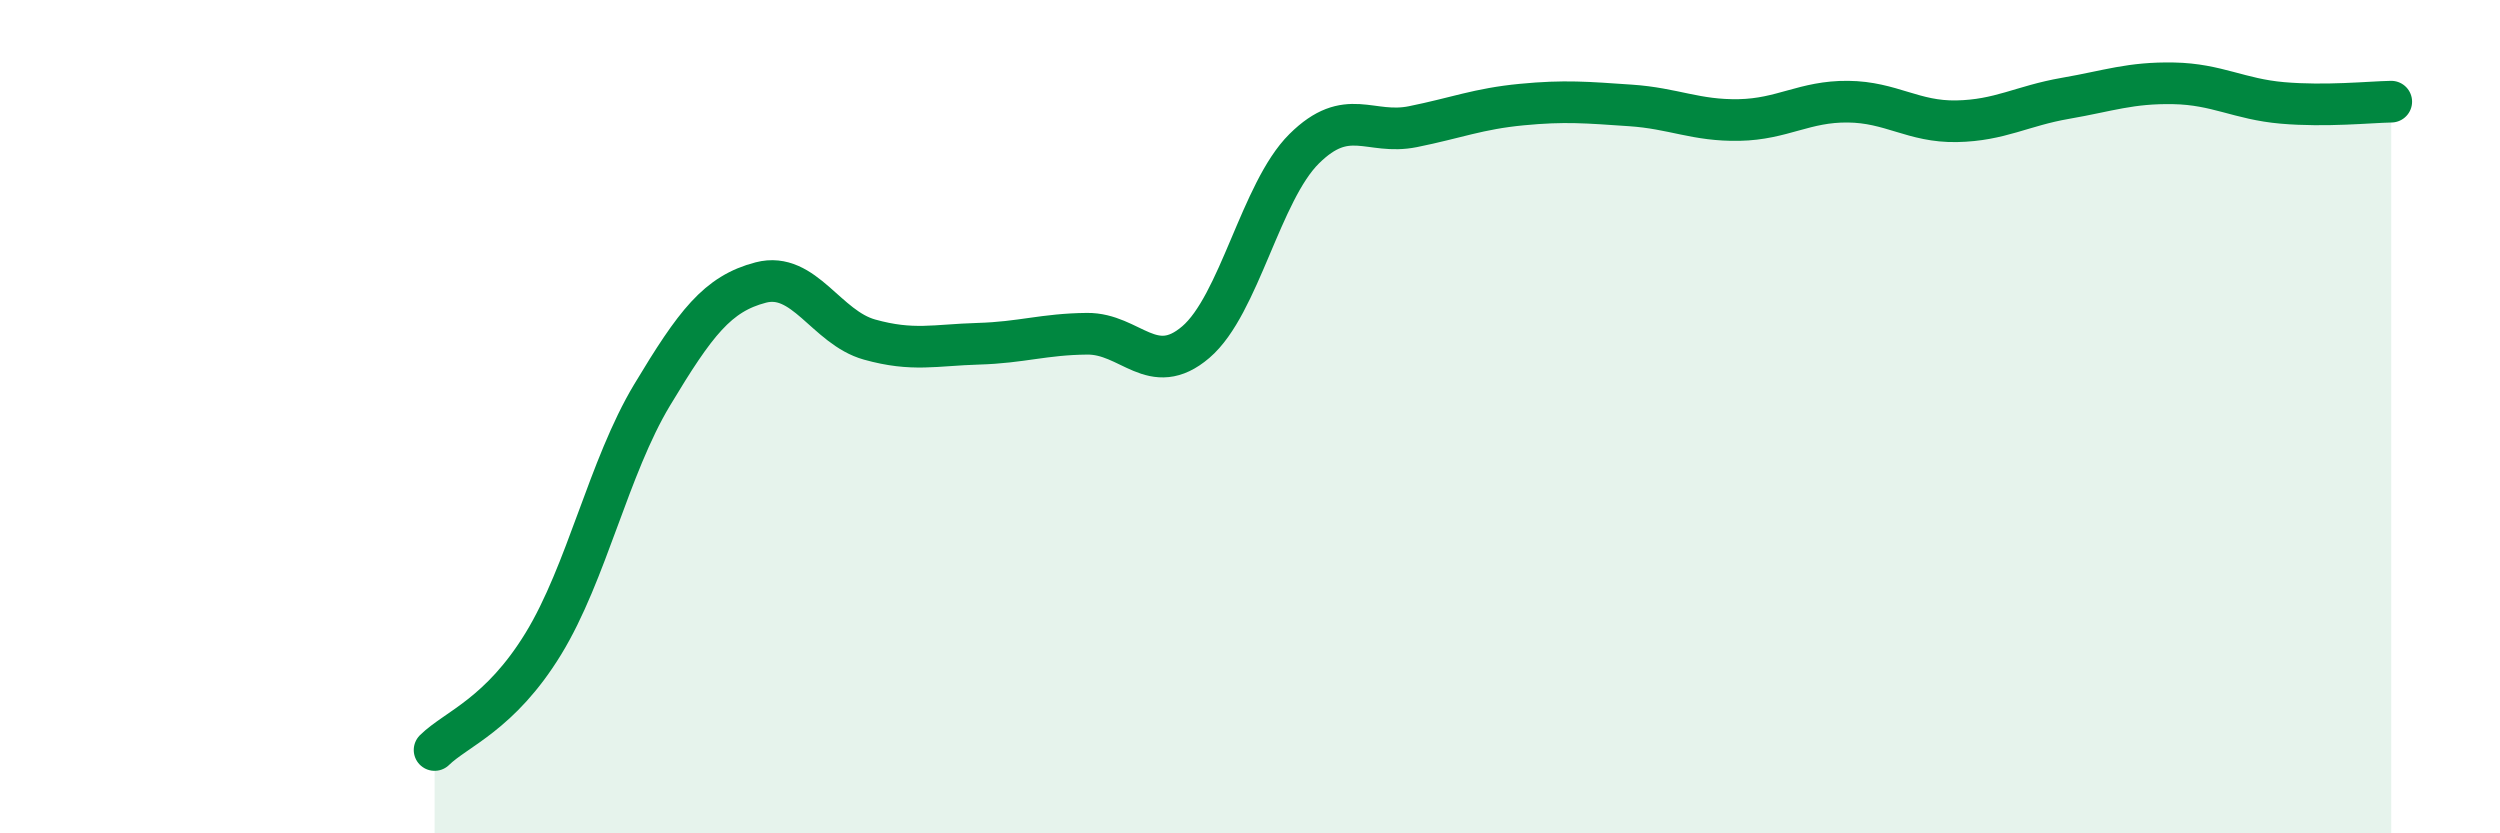
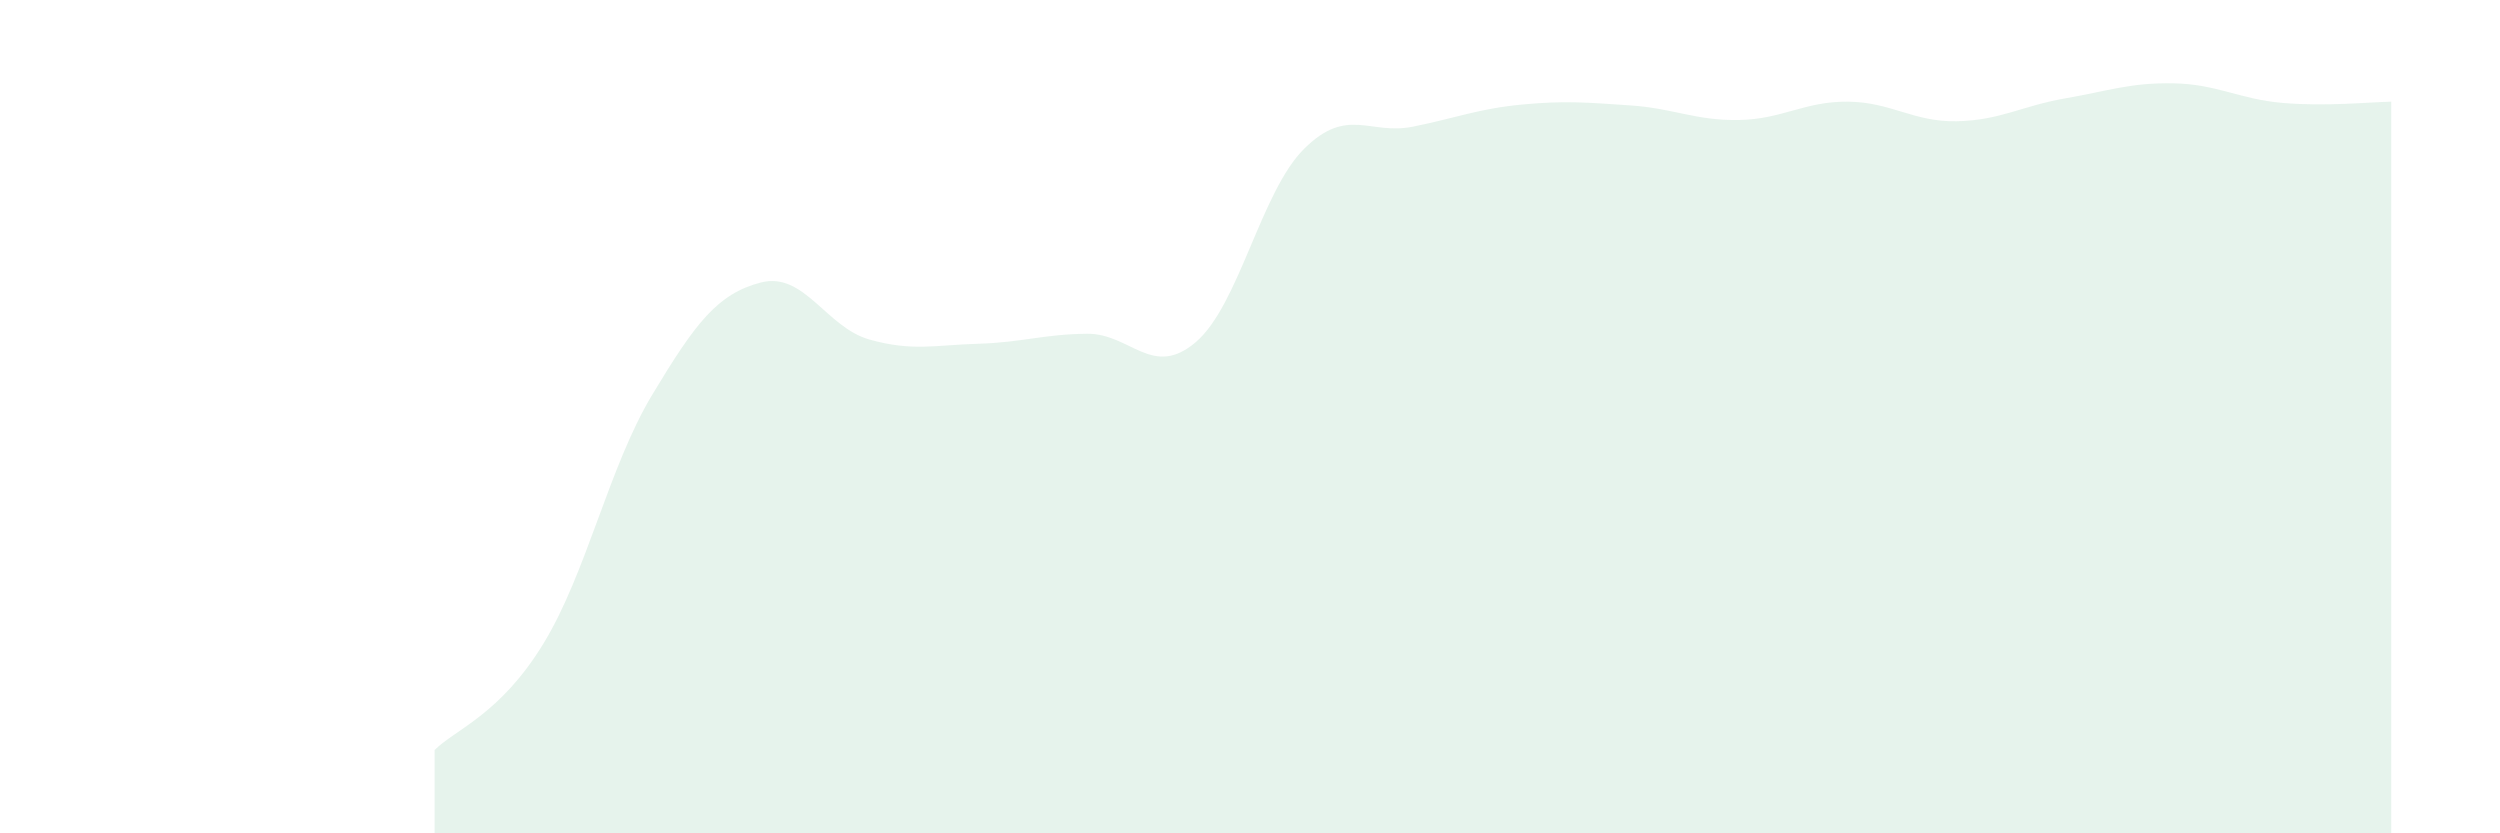
<svg xmlns="http://www.w3.org/2000/svg" width="60" height="20" viewBox="0 0 60 20">
  <path d="M 10.43,18 C 10.95,17.49 12,17.15 13.04,15.45 C 14.08,13.75 14.61,11.21 15.65,9.48 C 16.69,7.75 17.22,7.05 18.26,6.78 C 19.3,6.51 19.83,7.86 20.87,8.15 C 21.91,8.44 22.44,8.28 23.48,8.25 C 24.52,8.22 25.05,8.02 26.09,8.01 C 27.13,8 27.66,9.1 28.7,8.21 C 29.74,7.32 30.26,4.6 31.3,3.57 C 32.34,2.54 32.87,3.25 33.91,3.04 C 34.95,2.83 35.48,2.61 36.52,2.51 C 37.56,2.41 38.09,2.46 39.13,2.53 C 40.17,2.6 40.7,2.9 41.74,2.88 C 42.78,2.86 43.31,2.43 44.35,2.44 C 45.39,2.45 45.92,2.93 46.96,2.91 C 48,2.89 48.53,2.54 49.57,2.36 C 50.61,2.18 51.13,1.98 52.17,2 C 53.21,2.02 53.74,2.38 54.78,2.47 C 55.82,2.56 56.87,2.45 57.39,2.44L57.39 20L10.43 20Z" fill="#008740" opacity="0.1" stroke-linecap="round" stroke-linejoin="round" />
-   <path d="M 10.43,18 C 10.95,17.49 12,17.15 13.04,15.45 C 14.08,13.75 14.61,11.21 15.65,9.48 C 16.69,7.75 17.22,7.05 18.26,6.78 C 19.3,6.51 19.83,7.86 20.87,8.15 C 21.91,8.44 22.44,8.28 23.48,8.25 C 24.52,8.22 25.05,8.02 26.09,8.01 C 27.13,8 27.66,9.1 28.7,8.21 C 29.74,7.32 30.26,4.6 31.3,3.57 C 32.34,2.54 32.87,3.25 33.91,3.04 C 34.95,2.83 35.48,2.61 36.52,2.51 C 37.56,2.41 38.09,2.46 39.13,2.53 C 40.17,2.6 40.7,2.9 41.74,2.88 C 42.78,2.86 43.31,2.43 44.35,2.44 C 45.39,2.45 45.92,2.93 46.96,2.91 C 48,2.89 48.53,2.54 49.57,2.36 C 50.61,2.18 51.13,1.98 52.17,2 C 53.21,2.02 53.74,2.38 54.78,2.47 C 55.82,2.56 56.87,2.45 57.39,2.44" stroke="#008740" stroke-width="1" fill="none" stroke-linecap="round" stroke-linejoin="round" />
</svg>